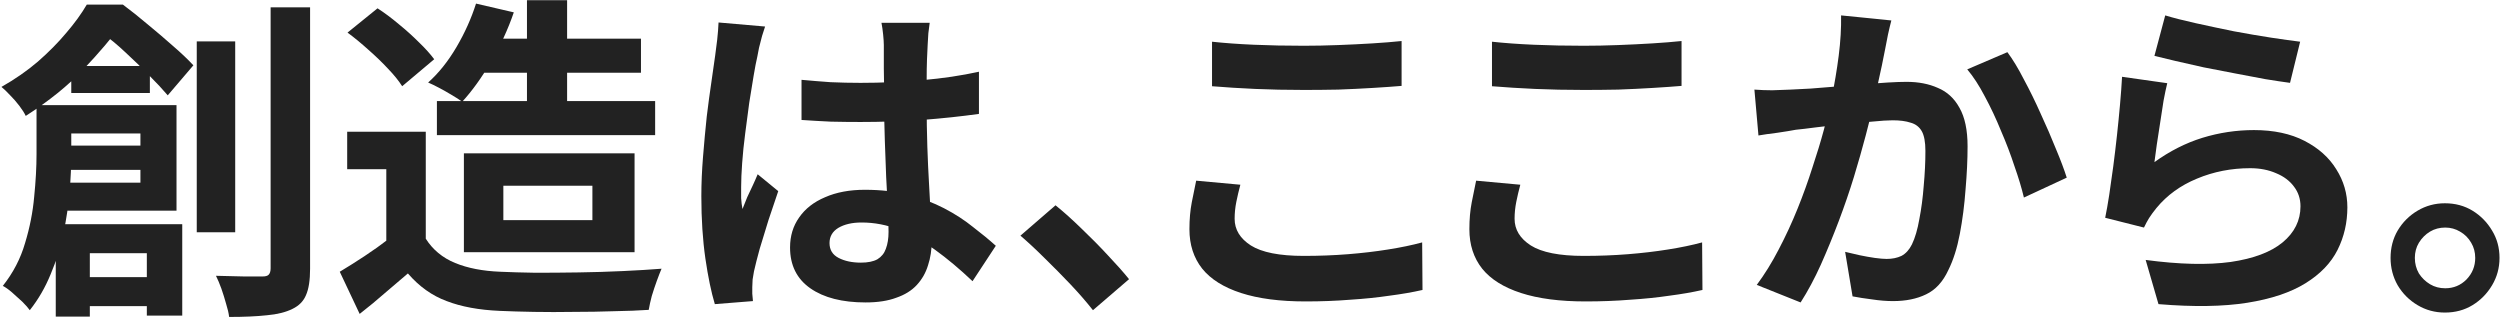
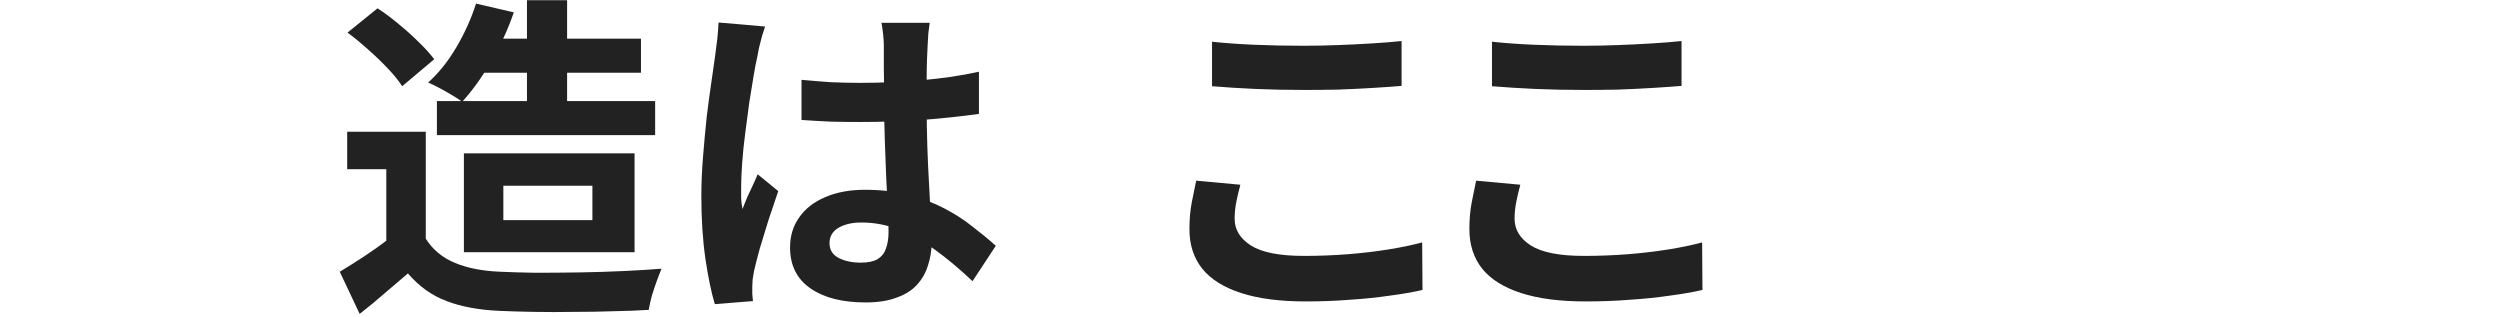
<svg xmlns="http://www.w3.org/2000/svg" width="504" height="64" viewBox="0 0 504 64" fill="none">
-   <path d="M492.885 40.98C494.971 40.98 496.83 41.479 498.462 42.476C500.094 43.474 501.408 44.811 502.406 46.488C503.403 48.12 503.902 49.956 503.902 51.996C503.902 53.991 503.403 55.827 502.406 57.504C501.408 59.182 500.094 60.519 498.462 61.516C496.83 62.514 494.971 63.012 492.885 63.012C490.891 63.012 489.055 62.514 487.378 61.516C485.7 60.519 484.363 59.182 483.366 57.504C482.414 55.827 481.938 53.991 481.938 51.996C481.938 49.956 482.414 48.12 483.366 46.488C484.363 44.811 485.7 43.474 487.378 42.476C489.055 41.479 490.891 40.98 492.885 40.98ZM492.953 58.116C494.631 58.116 496.059 57.527 497.238 56.348C498.416 55.124 499.005 53.674 499.005 51.996C499.005 50.863 498.734 49.843 498.19 48.936C497.646 47.984 496.897 47.236 495.945 46.692C495.039 46.148 494.041 45.876 492.953 45.876C491.82 45.876 490.8 46.148 489.893 46.692C488.987 47.236 488.239 47.984 487.65 48.936C487.106 49.843 486.833 50.863 486.833 51.996C486.833 53.13 487.106 54.172 487.65 55.124C488.239 56.031 488.987 56.756 489.893 57.3C490.8 57.844 491.82 58.116 492.953 58.116Z" fill="#222222" />
-   <path d="M436.51 3.104C438.142 3.603 440.182 4.124 442.63 4.668C445.078 5.212 447.64 5.756 450.314 6.3C452.989 6.799 455.505 7.23 457.862 7.592C460.265 7.955 462.214 8.227 463.71 8.408L461.67 16.704C460.31 16.523 458.656 16.274 456.706 15.956C454.802 15.594 452.762 15.208 450.586 14.8C448.456 14.392 446.348 13.984 444.262 13.576C442.177 13.123 440.273 12.692 438.55 12.284C436.828 11.876 435.422 11.536 434.334 11.264L436.51 3.104ZM436.918 16.772C436.692 17.679 436.442 18.858 436.17 20.308C435.944 21.714 435.717 23.187 435.49 24.728C435.264 26.27 435.037 27.743 434.81 29.148C434.629 30.554 434.47 31.732 434.334 32.684C437.417 30.463 440.636 28.831 443.99 27.788C447.39 26.746 450.858 26.224 454.394 26.224C458.384 26.224 461.784 26.95 464.594 28.4C467.405 29.851 469.536 31.755 470.986 34.112C472.482 36.47 473.23 39.031 473.23 41.796C473.23 44.879 472.573 47.735 471.258 50.364C469.944 52.994 467.79 55.238 464.798 57.096C461.806 58.955 457.885 60.27 453.034 61.04C448.184 61.811 442.222 61.902 435.15 61.312L432.566 52.404C439.366 53.311 445.078 53.447 449.702 52.812C454.326 52.132 457.817 50.818 460.174 48.868C462.577 46.874 463.778 44.448 463.778 41.592C463.778 40.096 463.348 38.782 462.486 37.648C461.625 36.47 460.424 35.563 458.882 34.928C457.341 34.248 455.596 33.908 453.646 33.908C449.838 33.908 446.257 34.611 442.902 36.016C439.593 37.376 436.873 39.348 434.742 41.932C434.153 42.658 433.654 43.338 433.246 43.972C432.884 44.562 432.544 45.196 432.226 45.876L424.406 43.904C424.678 42.59 424.95 41.048 425.222 39.28C425.494 37.467 425.766 35.54 426.038 33.5C426.31 31.415 426.56 29.33 426.786 27.244C427.013 25.159 427.217 23.096 427.398 21.056C427.58 19.016 427.716 17.158 427.806 15.48L436.918 16.772Z" fill="#222222" />
-   <path d="M381.296 4.124C381.069 4.986 380.842 5.938 380.615 6.98C380.434 7.978 380.253 8.907 380.072 9.768C379.89 10.766 379.663 11.899 379.391 13.168C379.119 14.392 378.848 15.639 378.576 16.908C378.349 18.132 378.099 19.334 377.827 20.512C377.374 22.462 376.807 24.728 376.127 27.312C375.447 29.896 374.654 32.684 373.747 35.676C372.841 38.623 371.821 41.592 370.688 44.584C369.554 47.576 368.353 50.5 367.083 53.356C365.814 56.167 364.454 58.706 363.003 60.972L354.163 57.436C355.75 55.306 357.223 52.926 358.583 50.296C359.989 47.622 361.258 44.879 362.391 42.068C363.525 39.258 364.522 36.492 365.383 33.772C366.29 31.052 367.061 28.514 367.695 26.156C368.33 23.799 368.829 21.782 369.191 20.104C369.826 17.022 370.325 14.052 370.688 11.196C371.05 8.34 371.209 5.643 371.163 3.104L381.296 4.124ZM404.688 10.516C405.775 11.967 406.886 13.803 408.02 16.024C409.198 18.2 410.331 20.512 411.419 22.96C412.553 25.408 413.573 27.766 414.479 30.032C415.431 32.299 416.157 34.226 416.655 35.812L408.02 39.824C407.566 37.92 406.931 35.812 406.115 33.5C405.345 31.143 404.438 28.763 403.395 26.36C402.398 23.912 401.31 21.6 400.132 19.424C398.998 17.248 397.819 15.435 396.595 13.984L404.688 10.516ZM353.688 18.064C354.912 18.155 356.113 18.2 357.291 18.2C358.47 18.155 359.694 18.11 360.964 18.064C362.052 18.019 363.389 17.951 364.975 17.86C366.607 17.724 368.308 17.588 370.076 17.452C371.889 17.316 373.702 17.18 375.515 17.044C377.329 16.863 379.006 16.727 380.547 16.636C382.089 16.546 383.358 16.5 384.355 16.5C386.758 16.5 388.866 16.908 390.679 17.724C392.538 18.495 393.989 19.832 395.031 21.736C396.119 23.64 396.663 26.224 396.663 29.488C396.663 32.163 396.527 35.064 396.255 38.192C396.029 41.32 395.643 44.312 395.099 47.168C394.555 50.024 393.785 52.45 392.787 54.444C391.699 56.802 390.204 58.434 388.299 59.34C386.441 60.247 384.219 60.7 381.635 60.7C380.321 60.7 378.915 60.587 377.419 60.36C375.969 60.179 374.654 59.975 373.475 59.748L371.979 50.772C372.886 50.999 373.861 51.226 374.903 51.452C375.991 51.679 377.012 51.86 377.964 51.996C378.961 52.132 379.754 52.2 380.343 52.2C381.477 52.2 382.474 51.996 383.335 51.588C384.197 51.135 384.899 50.364 385.443 49.276C386.078 47.962 386.577 46.262 386.939 44.176C387.347 42.091 387.642 39.847 387.823 37.444C388.05 34.996 388.163 32.662 388.163 30.44C388.163 28.627 387.914 27.29 387.415 26.428C386.917 25.567 386.169 25 385.171 24.728C384.219 24.411 383.018 24.252 381.567 24.252C380.57 24.252 379.165 24.343 377.352 24.524C375.584 24.66 373.702 24.842 371.707 25.068C369.713 25.25 367.831 25.454 366.063 25.68C364.341 25.907 363.003 26.066 362.051 26.156C361.099 26.338 359.853 26.542 358.311 26.768C356.815 26.95 355.546 27.131 354.503 27.312L353.688 18.064Z" fill="#222222" />
  <path d="M300.783 8.408C303.276 8.68 306.087 8.884 309.215 9.02C312.343 9.156 315.697 9.224 319.279 9.224C321.5 9.224 323.789 9.179 326.147 9.088C328.549 8.998 330.861 8.884 333.083 8.748C335.304 8.612 337.276 8.454 338.999 8.272V17.316C337.412 17.452 335.485 17.588 333.219 17.724C330.997 17.86 328.663 17.974 326.215 18.064C323.812 18.11 321.523 18.132 319.347 18.132C315.811 18.132 312.524 18.064 309.487 17.928C306.449 17.792 303.548 17.611 300.783 17.384V8.408ZM306.495 37.24C306.177 38.419 305.905 39.575 305.679 40.708C305.452 41.842 305.339 42.975 305.339 44.108C305.339 46.284 306.427 48.075 308.603 49.48C310.824 50.886 314.383 51.588 319.279 51.588C322.361 51.588 325.331 51.475 328.187 51.248C331.043 51.022 333.74 50.704 336.279 50.296C338.863 49.888 341.152 49.412 343.147 48.868L343.215 58.456C341.22 58.91 338.999 59.295 336.551 59.612C334.103 59.975 331.451 60.247 328.595 60.428C325.784 60.655 322.792 60.768 319.619 60.768C314.451 60.768 310.121 60.202 306.631 59.068C303.14 57.935 300.533 56.303 298.811 54.172C297.088 51.996 296.227 49.344 296.227 46.216C296.227 44.222 296.385 42.408 296.703 40.776C297.02 39.144 297.315 37.694 297.587 36.424L306.495 37.24Z" fill="#222222" />
  <path d="M244.345 8.408C246.838 8.68 249.649 8.884 252.777 9.02C255.905 9.156 259.26 9.224 262.841 9.224C265.062 9.224 267.352 9.179 269.709 9.088C272.112 8.998 274.424 8.884 276.645 8.748C278.866 8.612 280.838 8.454 282.561 8.272V17.316C280.974 17.452 279.048 17.588 276.781 17.724C274.56 17.86 272.225 17.974 269.777 18.064C267.374 18.11 265.085 18.132 262.909 18.132C259.373 18.132 256.086 18.064 253.049 17.928C250.012 17.792 247.11 17.611 244.345 17.384V8.408ZM250.057 37.24C249.74 38.419 249.468 39.575 249.241 40.708C249.014 41.842 248.901 42.975 248.901 44.108C248.901 46.284 249.989 48.075 252.165 49.48C254.386 50.886 257.945 51.588 262.841 51.588C265.924 51.588 268.893 51.475 271.749 51.248C274.605 51.022 277.302 50.704 279.841 50.296C282.425 49.888 284.714 49.412 286.709 48.868L286.777 58.456C284.782 58.91 282.561 59.295 280.113 59.612C277.665 59.975 275.013 60.247 272.157 60.428C269.346 60.655 266.354 60.768 263.181 60.768C258.013 60.768 253.684 60.202 250.193 59.068C246.702 57.935 244.096 56.303 242.373 54.172C240.65 51.996 239.789 49.344 239.789 46.216C239.789 44.222 239.948 42.408 240.265 40.776C240.582 39.144 240.877 37.694 241.149 36.424L250.057 37.24Z" fill="#222222" />
-   <path d="M220.339 62.536C218.979 60.814 217.46 59.068 215.783 57.3C214.105 55.532 212.405 53.81 210.683 52.132C208.96 50.41 207.305 48.868 205.719 47.508L212.791 41.388C214.423 42.703 216.168 44.267 218.027 46.08C219.885 47.848 221.653 49.639 223.331 51.452C225.053 53.266 226.481 54.875 227.615 56.28L220.339 62.536Z" fill="#222222" />
  <path d="M161.587 16.092C163.536 16.274 165.485 16.432 167.435 16.568C169.429 16.659 171.447 16.704 173.487 16.704C177.657 16.704 181.805 16.523 185.931 16.16C190.056 15.798 193.864 15.231 197.355 14.46V22.96C193.819 23.459 189.988 23.867 185.863 24.184C181.737 24.456 177.612 24.592 173.487 24.592C171.492 24.592 169.497 24.57 167.503 24.524C165.553 24.434 163.581 24.32 161.587 24.184V16.092ZM187.427 4.6C187.336 5.235 187.245 5.938 187.155 6.708C187.109 7.479 187.064 8.25 187.019 9.02C186.973 9.746 186.928 10.72 186.883 11.944C186.837 13.168 186.815 14.551 186.815 16.092C186.815 17.588 186.815 19.175 186.815 20.852C186.815 23.935 186.86 26.836 186.951 29.556C187.041 32.231 187.155 34.724 187.291 37.036C187.427 39.303 187.54 41.388 187.631 43.292C187.767 45.196 187.835 46.964 187.835 48.596C187.835 50.364 187.585 51.996 187.087 53.492C186.633 54.988 185.885 56.303 184.843 57.436C183.8 58.57 182.417 59.431 180.695 60.02C179.017 60.655 176.955 60.972 174.507 60.972C169.792 60.972 166.075 60.02 163.355 58.116C160.635 56.212 159.275 53.47 159.275 49.888C159.275 47.576 159.887 45.559 161.111 43.836C162.335 42.068 164.08 40.708 166.347 39.756C168.613 38.759 171.288 38.26 174.371 38.26C177.589 38.26 180.513 38.6 183.143 39.28C185.772 39.96 188.175 40.867 190.351 42C192.527 43.134 194.453 44.38 196.131 45.74C197.853 47.055 199.395 48.324 200.755 49.548L196.063 56.688C193.479 54.24 190.963 52.132 188.515 50.364C186.067 48.596 183.619 47.236 181.171 46.284C178.768 45.332 176.275 44.856 173.691 44.856C171.787 44.856 170.223 45.219 168.999 45.944C167.82 46.67 167.231 47.69 167.231 49.004C167.231 50.364 167.843 51.362 169.067 51.996C170.291 52.631 171.787 52.948 173.555 52.948C174.96 52.948 176.071 52.722 176.887 52.268C177.703 51.77 178.269 51.067 178.587 50.16C178.949 49.208 179.131 48.075 179.131 46.76C179.131 45.582 179.085 44.04 178.995 42.136C178.904 40.232 178.791 38.102 178.655 35.744C178.564 33.387 178.473 30.939 178.383 28.4C178.292 25.816 178.247 23.3 178.247 20.852C178.247 18.268 178.224 15.934 178.179 13.848C178.179 11.718 178.179 10.131 178.179 9.088C178.179 8.59 178.133 7.887 178.043 6.98C177.952 6.074 177.839 5.28 177.703 4.6H187.427ZM154.243 5.348C154.107 5.802 153.903 6.436 153.631 7.252C153.404 8.068 153.2 8.862 153.019 9.632C152.883 10.403 152.769 10.992 152.679 11.4C152.452 12.352 152.203 13.644 151.931 15.276C151.659 16.863 151.364 18.676 151.047 20.716C150.775 22.711 150.503 24.774 150.231 26.904C149.959 28.99 149.755 30.984 149.619 32.888C149.483 34.747 149.415 36.356 149.415 37.716C149.415 38.396 149.415 39.144 149.415 39.96C149.46 40.731 149.551 41.456 149.687 42.136C150.004 41.32 150.321 40.527 150.639 39.756C151.001 38.986 151.364 38.215 151.727 37.444C152.089 36.674 152.429 35.903 152.747 35.132L156.895 38.532C156.26 40.391 155.603 42.34 154.923 44.38C154.288 46.42 153.699 48.347 153.155 50.16C152.656 51.974 152.271 53.492 151.999 54.716C151.908 55.17 151.817 55.714 151.727 56.348C151.681 56.983 151.659 57.504 151.659 57.912C151.659 58.275 151.659 58.706 151.659 59.204C151.704 59.748 151.749 60.247 151.795 60.7L144.111 61.312C143.385 58.91 142.751 55.85 142.207 52.132C141.663 48.37 141.391 44.176 141.391 39.552C141.391 37.014 141.504 34.362 141.731 31.596C141.957 28.786 142.207 26.088 142.479 23.504C142.796 20.92 143.113 18.563 143.431 16.432C143.748 14.256 143.997 12.511 144.179 11.196C144.315 10.244 144.451 9.179 144.587 8C144.723 6.776 144.813 5.62 144.859 4.532L154.243 5.348Z" fill="#222222" />
  <path d="M96.988 7.796H129.22V14.664H96.988V7.796ZM88.08 20.376H132.076V27.244H88.08V20.376ZM95.968 0.724L103.584 2.492C102.405 5.938 100.864 9.27 98.96 12.488C97.101 15.662 95.175 18.336 93.18 20.512C92.636 20.104 91.933 19.651 91.072 19.152C90.256 18.654 89.417 18.178 88.556 17.724C87.695 17.271 86.947 16.908 86.312 16.636C88.443 14.732 90.347 12.352 92.024 9.496C93.701 6.64 95.016 3.716 95.968 0.724ZM106.236 0.044H114.328V25H106.236V0.044ZM85.836 26.564V51.656H77.88V34.112H69.992V26.564H85.836ZM85.836 48.12C87.241 50.342 89.213 51.974 91.752 53.016C94.291 54.059 97.328 54.648 100.864 54.784C102.859 54.875 105.216 54.943 107.936 54.988C110.701 54.988 113.603 54.966 116.64 54.92C119.677 54.875 122.647 54.784 125.548 54.648C128.495 54.512 131.101 54.354 133.368 54.172C133.096 54.807 132.779 55.623 132.416 56.62C132.053 57.618 131.713 58.638 131.396 59.68C131.124 60.723 130.92 61.652 130.784 62.468C128.744 62.604 126.409 62.695 123.78 62.74C121.151 62.831 118.453 62.876 115.688 62.876C112.923 62.922 110.248 62.922 107.664 62.876C105.08 62.831 102.768 62.763 100.728 62.672C96.557 62.491 92.999 61.834 90.052 60.7C87.105 59.612 84.499 57.754 82.232 55.124C80.736 56.394 79.195 57.708 77.608 59.068C76.067 60.428 74.367 61.834 72.508 63.284L68.496 54.784C70.083 53.832 71.737 52.79 73.46 51.656C75.183 50.523 76.837 49.344 78.424 48.12H85.836ZM70.06 6.572L76.112 1.676C77.517 2.583 78.945 3.648 80.396 4.872C81.847 6.051 83.207 7.275 84.476 8.544C85.745 9.768 86.765 10.902 87.536 11.944L81.076 17.384C80.396 16.296 79.444 15.118 78.22 13.848C77.041 12.579 75.727 11.31 74.276 10.04C72.825 8.726 71.42 7.57 70.06 6.572ZM101.476 37.444V44.38H119.428V37.444H101.476ZM93.52 30.916H127.928V50.84H93.52V30.916Z" fill="#222222" />
-   <path d="M14.369 13.304H30.213V18.744H14.369V13.304ZM14.165 55.872H34.429V61.72H14.165V55.872ZM10.697 29.352H32.389V34.248H10.697V29.352ZM7.365 21.192H14.369V31.188C14.369 33.455 14.256 35.948 14.029 38.668C13.802 41.343 13.394 44.108 12.805 46.964C12.216 49.82 11.354 52.586 10.221 55.26C9.133 57.935 7.728 60.36 6.005 62.536C5.688 62.083 5.189 61.516 4.509 60.836C3.829 60.202 3.126 59.567 2.401 58.932C1.721 58.343 1.109 57.912 0.565 57.64C2.65 55.011 4.146 52.132 5.053 49.004C6.005 45.876 6.617 42.771 6.889 39.688C7.206 36.56 7.365 33.682 7.365 31.052V21.192ZM11.309 21.192H35.585V42.476H11.105V36.832H28.309V26.904H11.309V21.192ZM11.241 45.196H36.741V63.624H29.601V51.044H18.109V63.828H11.241V45.196ZM39.665 8.34H47.417V46.828H39.665V8.34ZM54.557 1.472H62.513V54.172C62.513 56.484 62.241 58.252 61.697 59.476C61.198 60.7 60.292 61.63 58.977 62.264C57.617 62.944 55.894 63.375 53.809 63.556C51.724 63.783 49.185 63.896 46.193 63.896C46.102 63.126 45.898 62.242 45.581 61.244C45.309 60.247 44.992 59.227 44.629 58.184C44.266 57.187 43.904 56.326 43.541 55.6C45.581 55.646 47.485 55.691 49.253 55.736C51.021 55.736 52.245 55.736 52.925 55.736C53.514 55.736 53.922 55.623 54.149 55.396C54.421 55.124 54.557 54.694 54.557 54.104V1.472ZM17.497 0.928H21.985V2.56H24.569V4.872C22.529 7.638 19.945 10.675 16.817 13.984C13.734 17.248 9.858 20.376 5.189 23.368C4.917 22.779 4.486 22.099 3.897 21.328C3.308 20.558 2.673 19.832 1.993 19.152C1.358 18.472 0.792 17.928 0.293 17.52C3.013 15.979 5.461 14.279 7.637 12.42C9.813 10.516 11.717 8.59 13.349 6.64C15.026 4.691 16.409 2.787 17.497 0.928ZM19.197 0.928H24.773C26.36 2.107 28.037 3.444 29.805 4.94C31.573 6.391 33.273 7.842 34.905 9.292C36.537 10.698 37.897 11.99 38.985 13.168L33.817 19.22C32.82 18.042 31.573 16.704 30.077 15.208C28.581 13.667 26.994 12.126 25.317 10.584C23.685 9.043 22.121 7.751 20.625 6.708H19.197V0.928Z" fill="#222222" />
</svg>